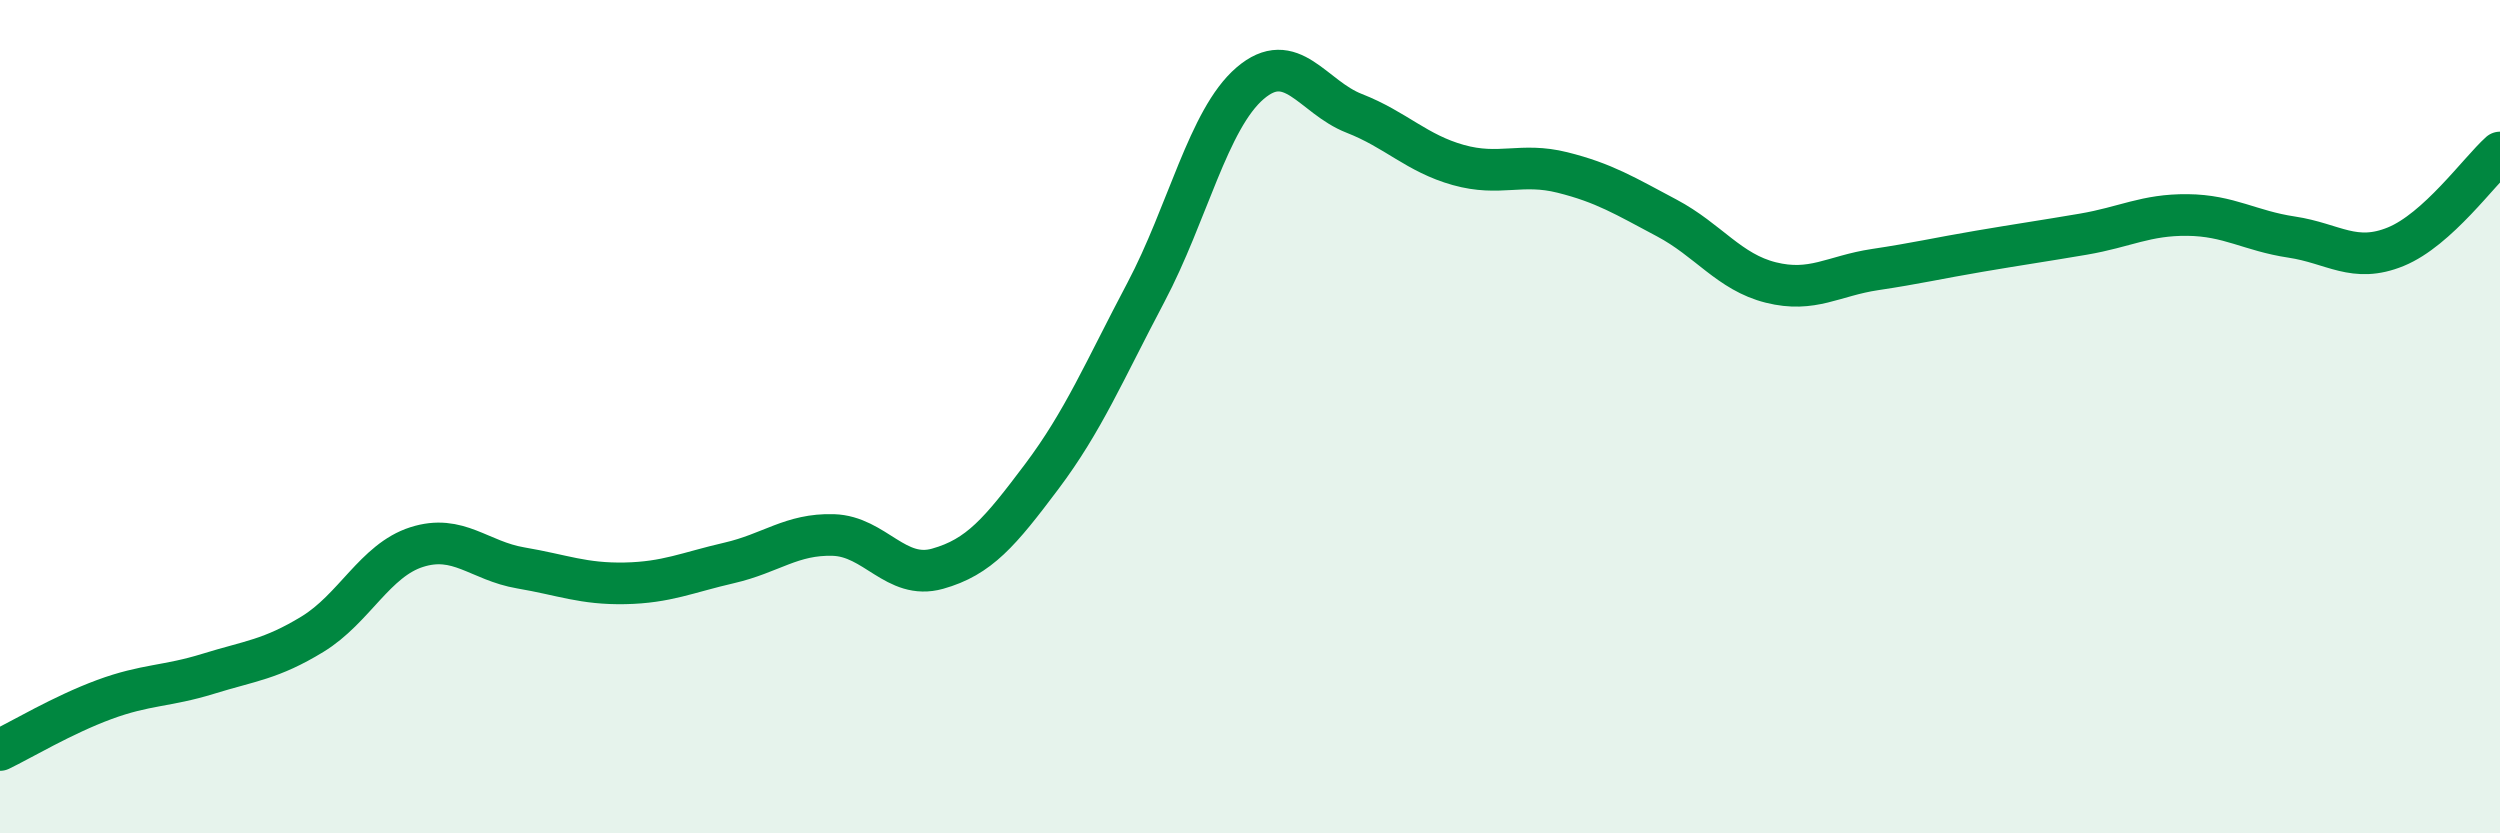
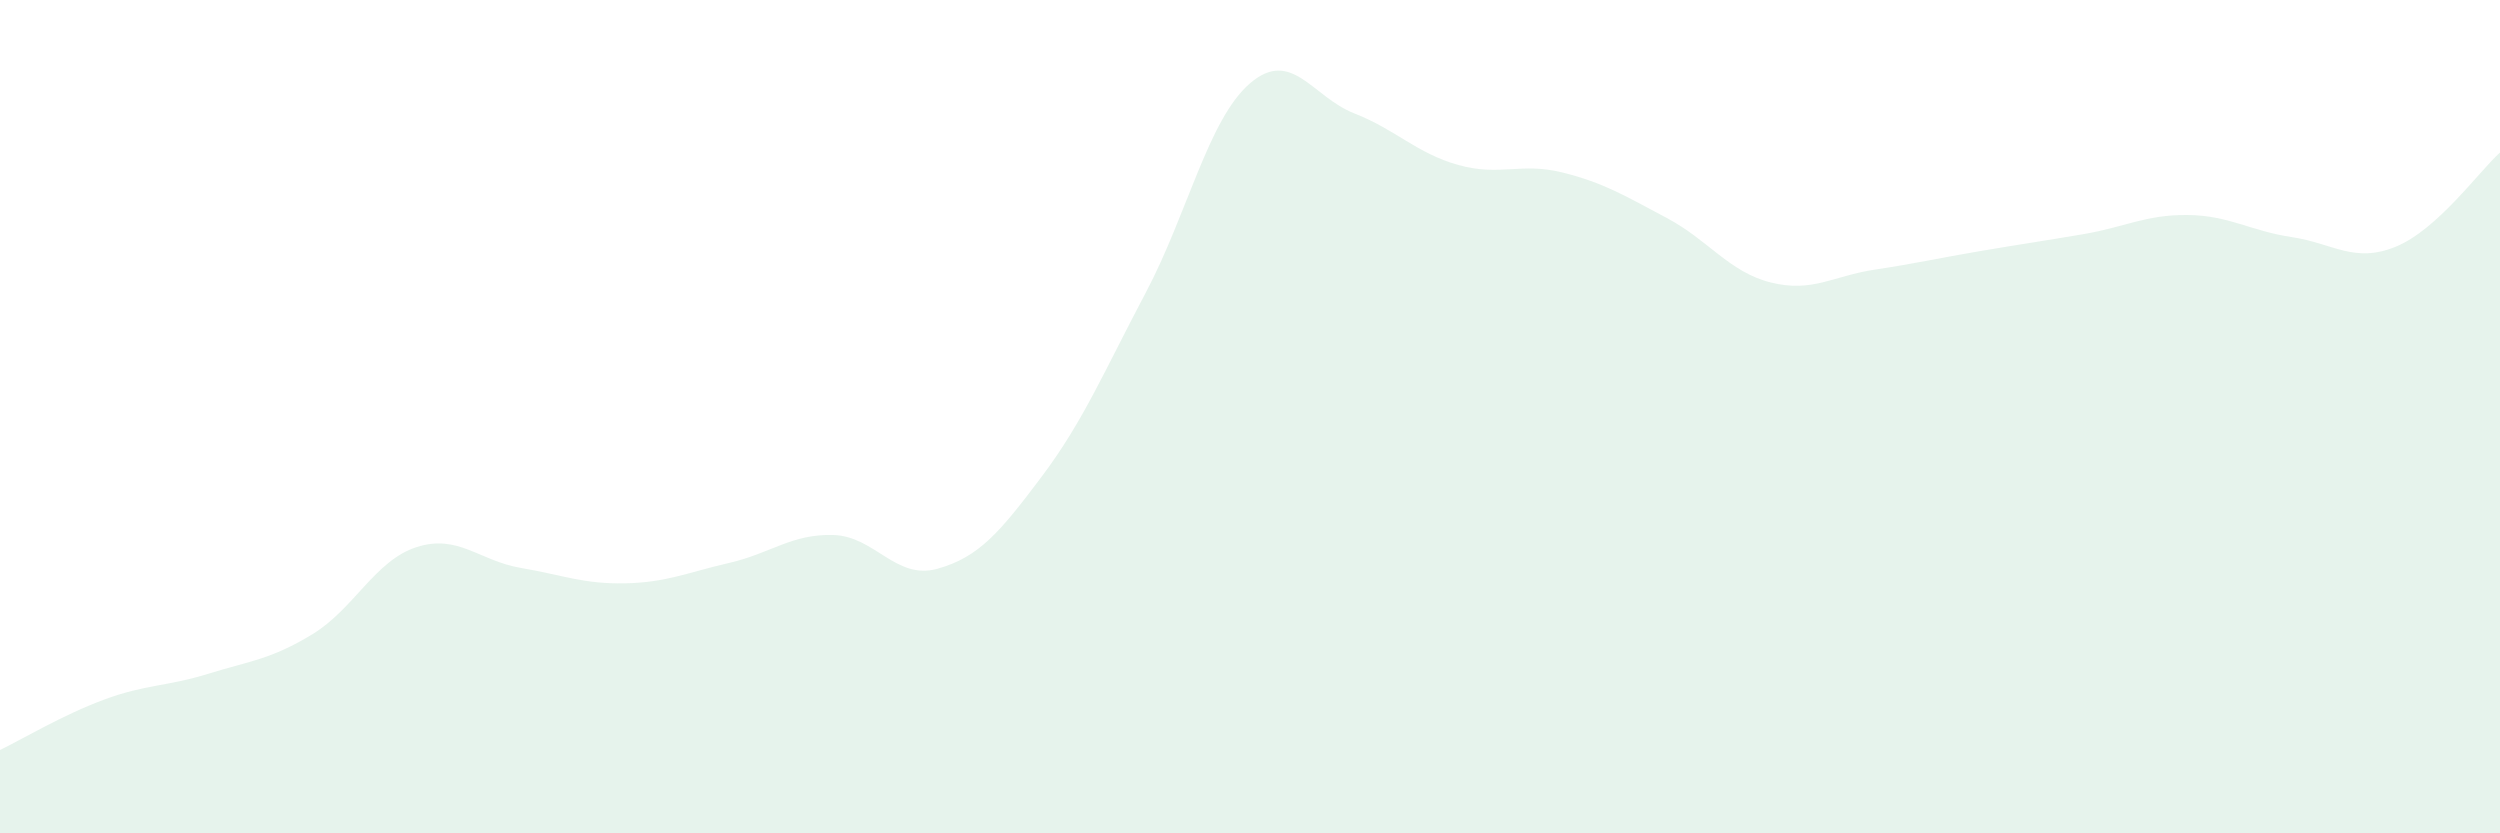
<svg xmlns="http://www.w3.org/2000/svg" width="60" height="20" viewBox="0 0 60 20">
  <path d="M 0,18 C 0.5,17.76 1.5,17.16 2.5,16.79 C 3.5,16.42 4,16.48 5,16.17 C 6,15.86 6.5,15.83 7.5,15.22 C 8.5,14.61 9,13.45 10,13.13 C 11,12.81 11.5,13.46 12.5,13.63 C 13.5,13.8 14,14.02 15,14 C 16,13.98 16.5,13.74 17.5,13.51 C 18.5,13.28 19,12.81 20,12.84 C 21,12.87 21.5,13.93 22.5,13.65 C 23.5,13.37 24,12.77 25,11.44 C 26,10.11 26.5,8.91 27.5,7.02 C 28.5,5.13 29,2.86 30,2 C 31,1.14 31.5,2.33 32.5,2.72 C 33.5,3.11 34,3.68 35,3.96 C 36,4.24 36.5,3.89 37.5,4.14 C 38.5,4.39 39,4.7 40,5.23 C 41,5.76 41.5,6.53 42.5,6.78 C 43.5,7.03 44,6.62 45,6.47 C 46,6.32 46.5,6.2 47.5,6.03 C 48.5,5.86 49,5.79 50,5.62 C 51,5.45 51.5,5.15 52.5,5.16 C 53.5,5.17 54,5.54 55,5.69 C 56,5.84 56.5,6.33 57.5,5.92 C 58.5,5.51 59.5,4.11 60,3.66L60 20L0 20Z" fill="#008740" opacity="0.1" stroke-linecap="round" stroke-linejoin="round" />
-   <path d="M 0,18 C 0.5,17.76 1.5,17.16 2.5,16.79 C 3.5,16.42 4,16.48 5,16.17 C 6,15.86 6.5,15.83 7.5,15.22 C 8.5,14.61 9,13.45 10,13.13 C 11,12.81 11.5,13.46 12.5,13.63 C 13.5,13.8 14,14.02 15,14 C 16,13.98 16.5,13.74 17.5,13.51 C 18.5,13.28 19,12.81 20,12.84 C 21,12.87 21.5,13.93 22.5,13.65 C 23.5,13.37 24,12.77 25,11.44 C 26,10.11 26.5,8.91 27.5,7.02 C 28.5,5.13 29,2.86 30,2 C 31,1.14 31.5,2.33 32.5,2.72 C 33.5,3.11 34,3.68 35,3.96 C 36,4.24 36.5,3.89 37.5,4.14 C 38.5,4.39 39,4.7 40,5.23 C 41,5.76 41.5,6.53 42.5,6.78 C 43.5,7.03 44,6.62 45,6.47 C 46,6.32 46.5,6.2 47.5,6.03 C 48.5,5.86 49,5.79 50,5.62 C 51,5.45 51.5,5.15 52.5,5.16 C 53.5,5.17 54,5.54 55,5.69 C 56,5.84 56.5,6.33 57.5,5.92 C 58.5,5.51 59.5,4.11 60,3.66" stroke="#008740" stroke-width="1" fill="none" stroke-linecap="round" stroke-linejoin="round" />
</svg>